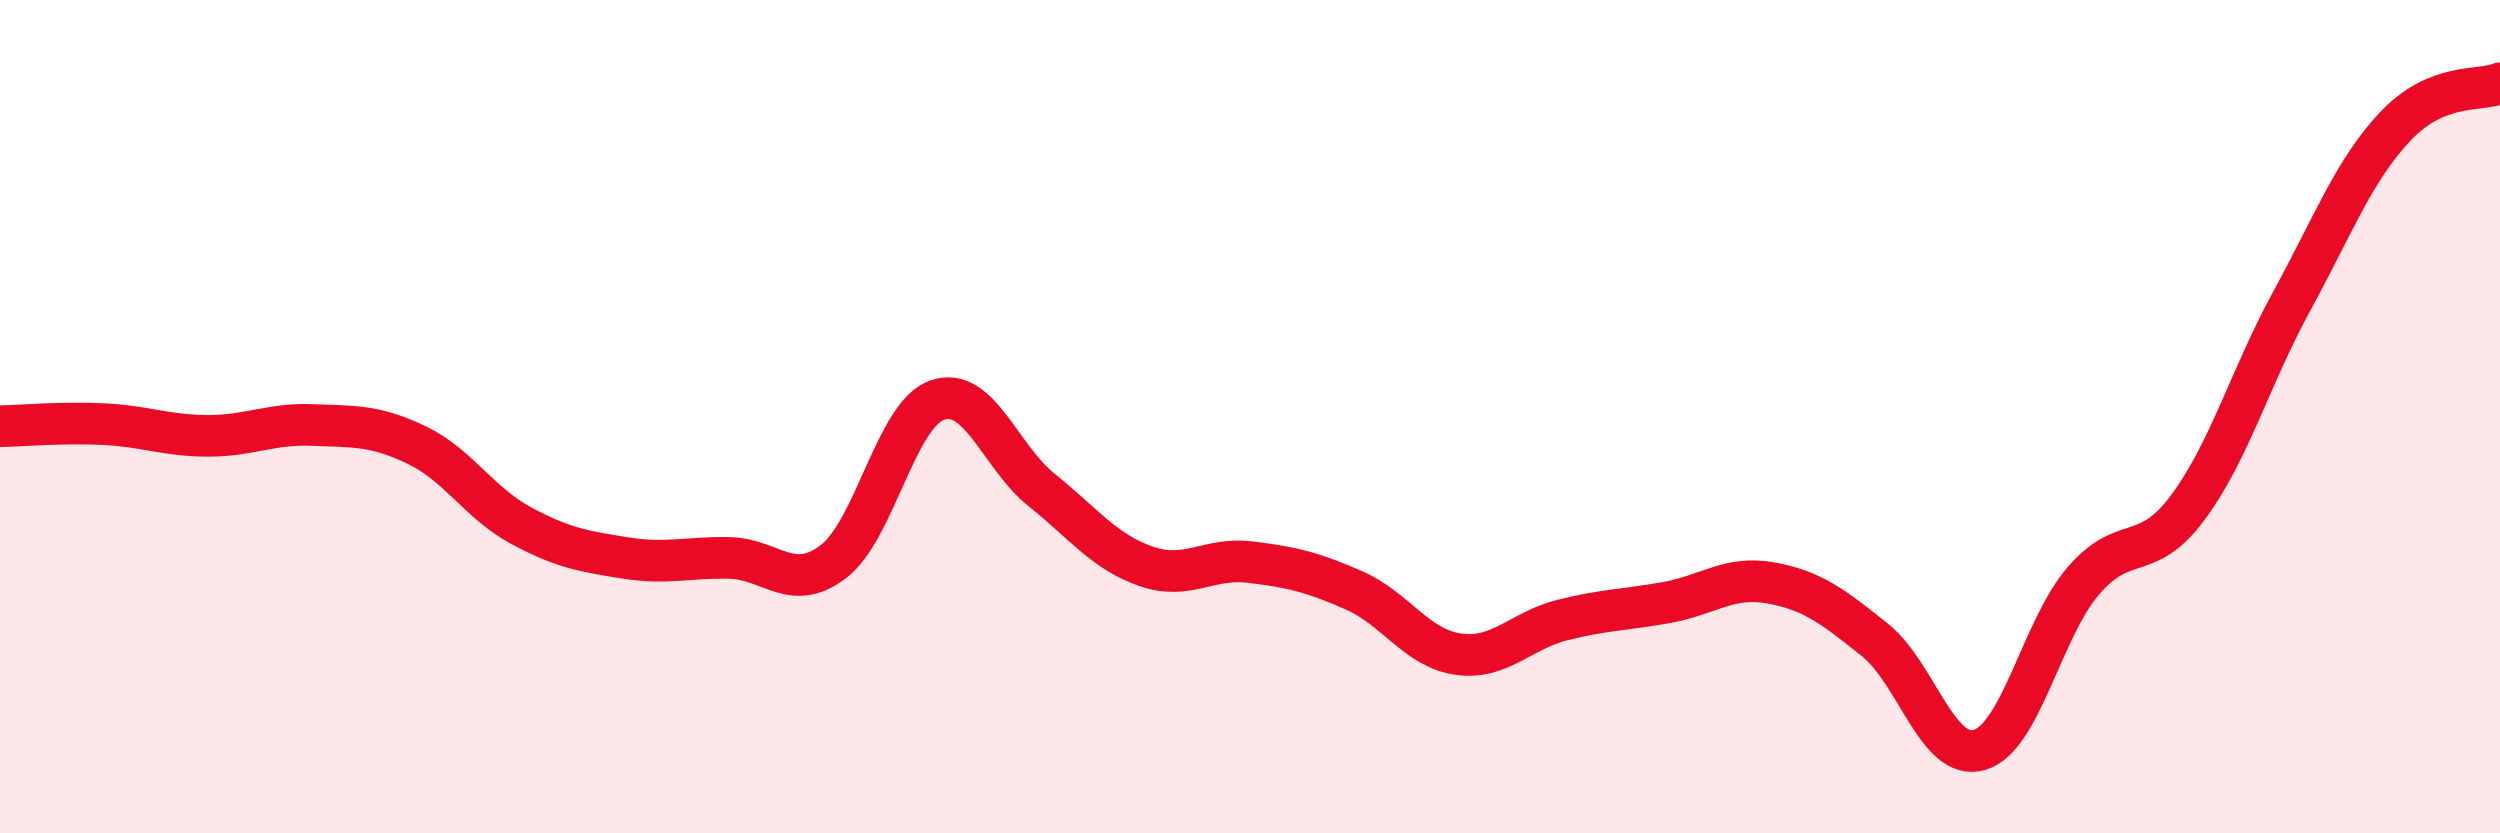
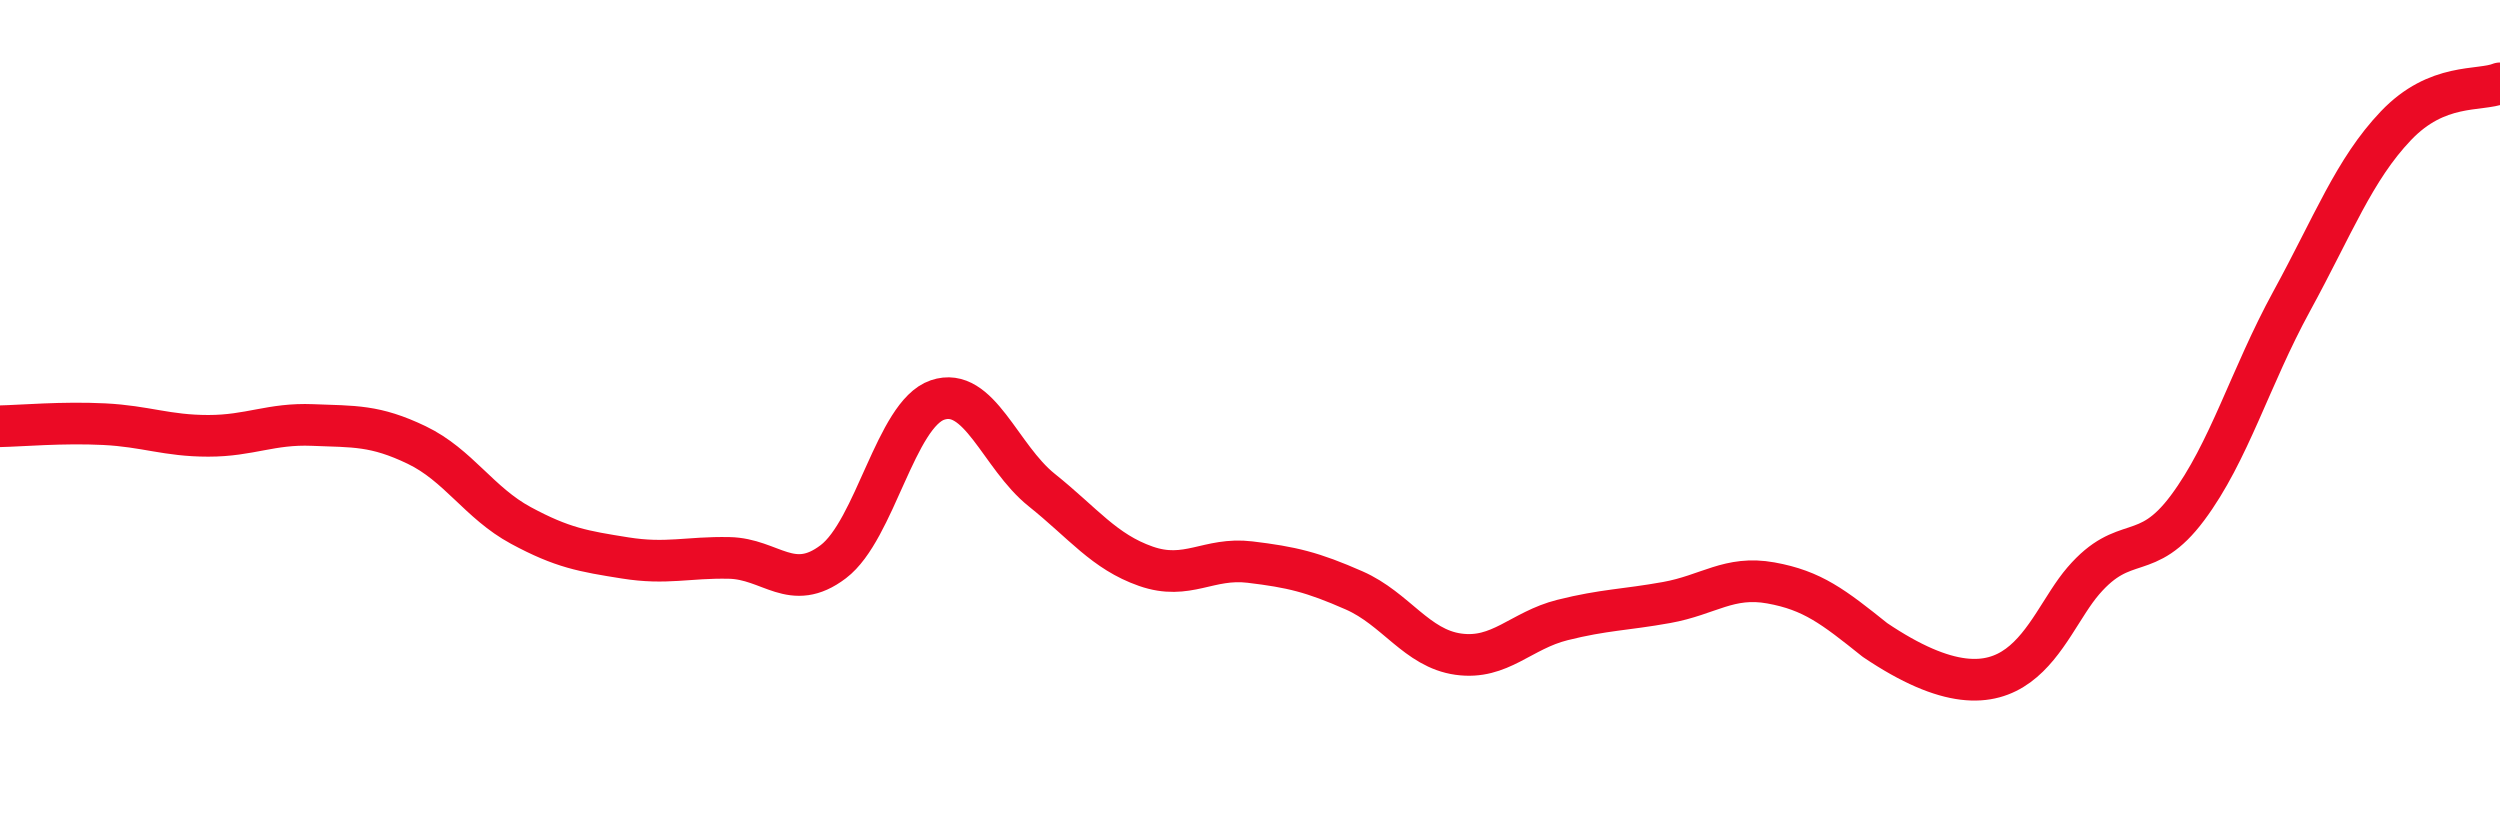
<svg xmlns="http://www.w3.org/2000/svg" width="60" height="20" viewBox="0 0 60 20">
-   <path d="M 0,10.23 C 0.5,10.22 1.5,10.13 2.5,10.18 C 3.5,10.23 4,10.46 5,10.46 C 6,10.46 6.5,10.16 7.5,10.2 C 8.5,10.24 9,10.2 10,10.68 C 11,11.16 11.5,12.07 12.5,12.61 C 13.5,13.15 14,13.23 15,13.39 C 16,13.55 16.5,13.37 17.5,13.39 C 18.5,13.41 19,14.24 20,13.48 C 21,12.72 21.5,9.94 22.5,9.6 C 23.5,9.26 24,10.96 25,11.76 C 26,12.56 26.5,13.24 27.5,13.59 C 28.5,13.94 29,13.37 30,13.49 C 31,13.61 31.5,13.73 32.5,14.17 C 33.5,14.61 34,15.56 35,15.7 C 36,15.84 36.5,15.13 37.5,14.88 C 38.5,14.63 39,14.64 40,14.46 C 41,14.28 41.5,13.81 42.5,13.99 C 43.5,14.17 44,14.56 45,15.36 C 46,16.16 46.5,18.28 47.5,18 C 48.5,17.72 49,15.1 50,13.94 C 51,12.78 51.5,13.53 52.5,12.19 C 53.5,10.85 54,9.06 55,7.23 C 56,5.4 56.5,4.07 57.5,3.02 C 58.5,1.97 59.5,2.2 60,2L60 20L0 20Z" fill="#EB0A25" opacity="0.1" stroke-linecap="round" stroke-linejoin="round" />
-   <path d="M 0,10.23 C 0.5,10.22 1.5,10.13 2.5,10.18 C 3.5,10.23 4,10.46 5,10.46 C 6,10.46 6.5,10.16 7.5,10.2 C 8.5,10.24 9,10.2 10,10.68 C 11,11.16 11.5,12.07 12.5,12.61 C 13.5,13.15 14,13.23 15,13.39 C 16,13.55 16.5,13.37 17.5,13.39 C 18.5,13.41 19,14.24 20,13.48 C 21,12.72 21.5,9.94 22.5,9.6 C 23.5,9.26 24,10.96 25,11.76 C 26,12.56 26.5,13.24 27.5,13.59 C 28.5,13.94 29,13.37 30,13.49 C 31,13.61 31.5,13.73 32.5,14.17 C 33.5,14.61 34,15.56 35,15.7 C 36,15.84 36.5,15.13 37.5,14.88 C 38.5,14.63 39,14.64 40,14.46 C 41,14.28 41.5,13.81 42.5,13.99 C 43.5,14.17 44,14.56 45,15.36 C 46,16.16 46.5,18.28 47.5,18 C 48.5,17.72 49,15.1 50,13.94 C 51,12.78 51.5,13.53 52.5,12.19 C 53.5,10.85 54,9.06 55,7.23 C 56,5.4 56.5,4.07 57.5,3.02 C 58.5,1.97 59.5,2.2 60,2" stroke="#EB0A25" stroke-width="1" fill="none" stroke-linecap="round" stroke-linejoin="round" />
+   <path d="M 0,10.23 C 0.5,10.22 1.5,10.13 2.5,10.18 C 3.5,10.23 4,10.46 5,10.46 C 6,10.46 6.5,10.16 7.5,10.2 C 8.5,10.24 9,10.2 10,10.68 C 11,11.16 11.5,12.07 12.5,12.61 C 13.5,13.15 14,13.23 15,13.39 C 16,13.55 16.5,13.37 17.5,13.39 C 18.5,13.41 19,14.24 20,13.48 C 21,12.72 21.5,9.94 22.5,9.6 C 23.5,9.26 24,10.96 25,11.76 C 26,12.56 26.5,13.24 27.5,13.59 C 28.5,13.94 29,13.37 30,13.49 C 31,13.61 31.5,13.73 32.5,14.17 C 33.5,14.61 34,15.56 35,15.7 C 36,15.84 36.5,15.13 37.5,14.88 C 38.5,14.63 39,14.64 40,14.46 C 41,14.28 41.5,13.81 42.5,13.99 C 43.5,14.17 44,14.56 45,15.36 C 48.5,17.72 49,15.1 50,13.94 C 51,12.78 51.5,13.53 52.5,12.19 C 53.5,10.85 54,9.06 55,7.23 C 56,5.4 56.5,4.07 57.5,3.02 C 58.5,1.97 59.5,2.2 60,2" stroke="#EB0A25" stroke-width="1" fill="none" stroke-linecap="round" stroke-linejoin="round" />
</svg>